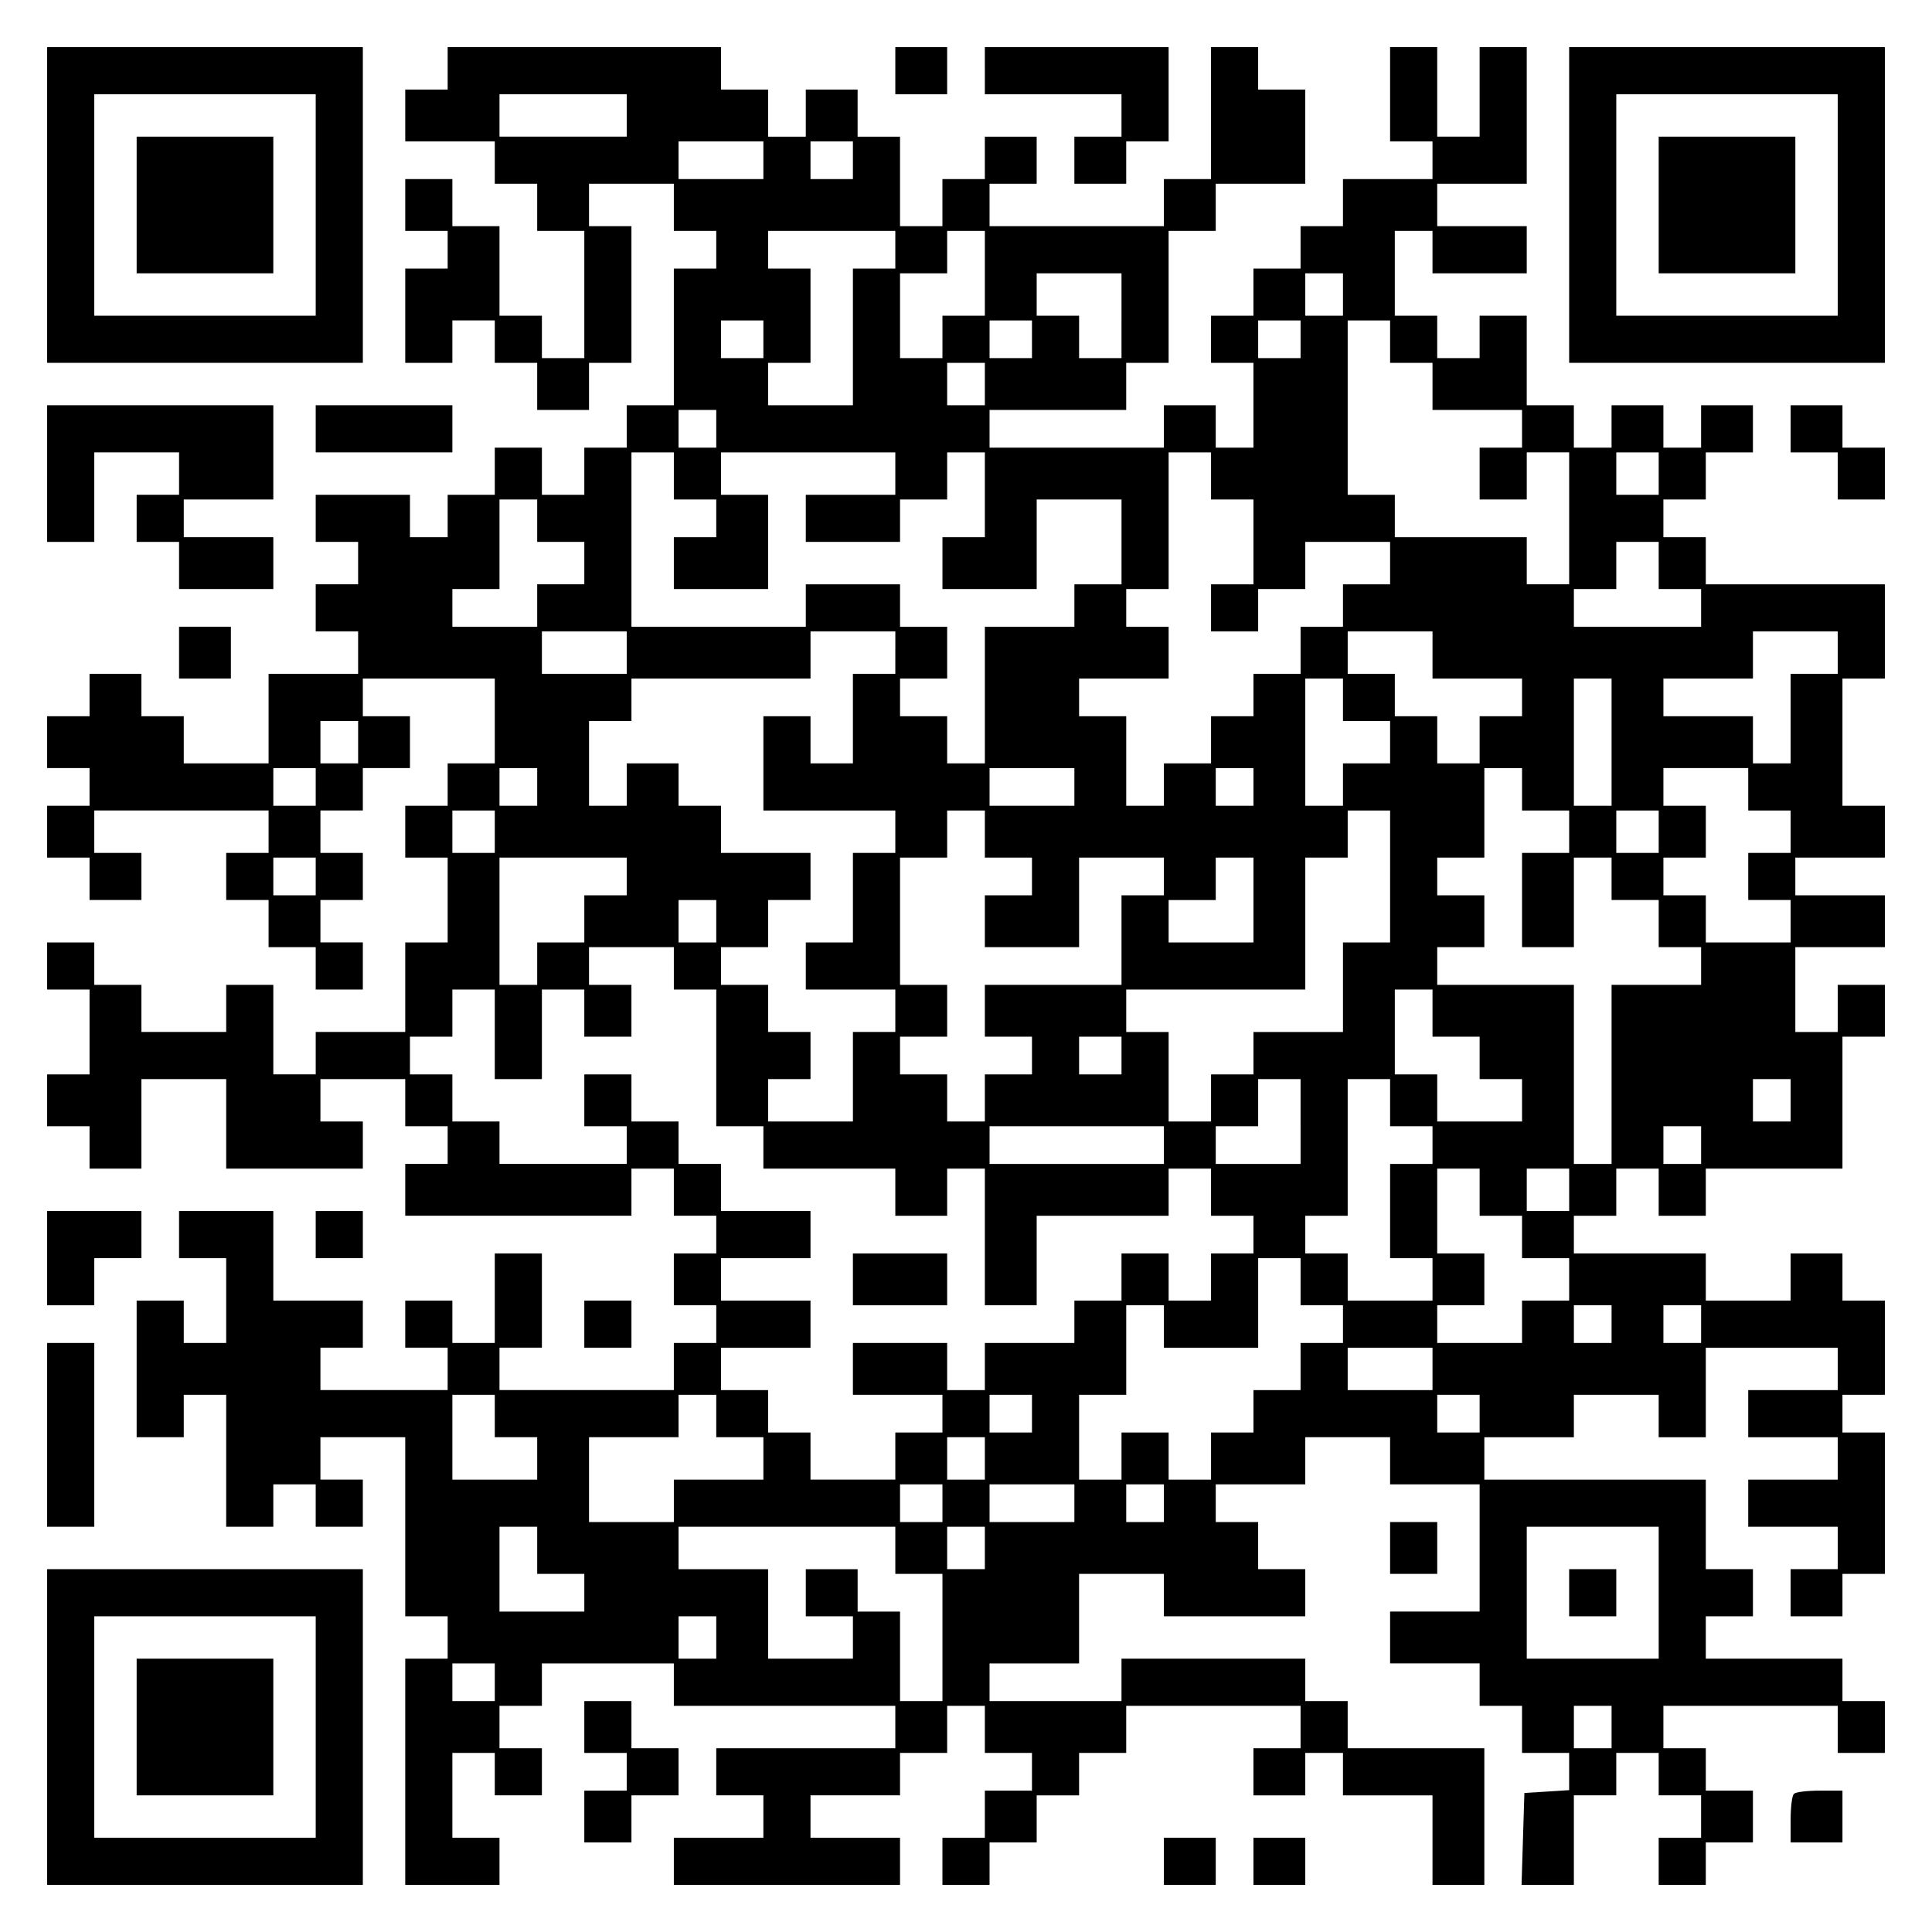
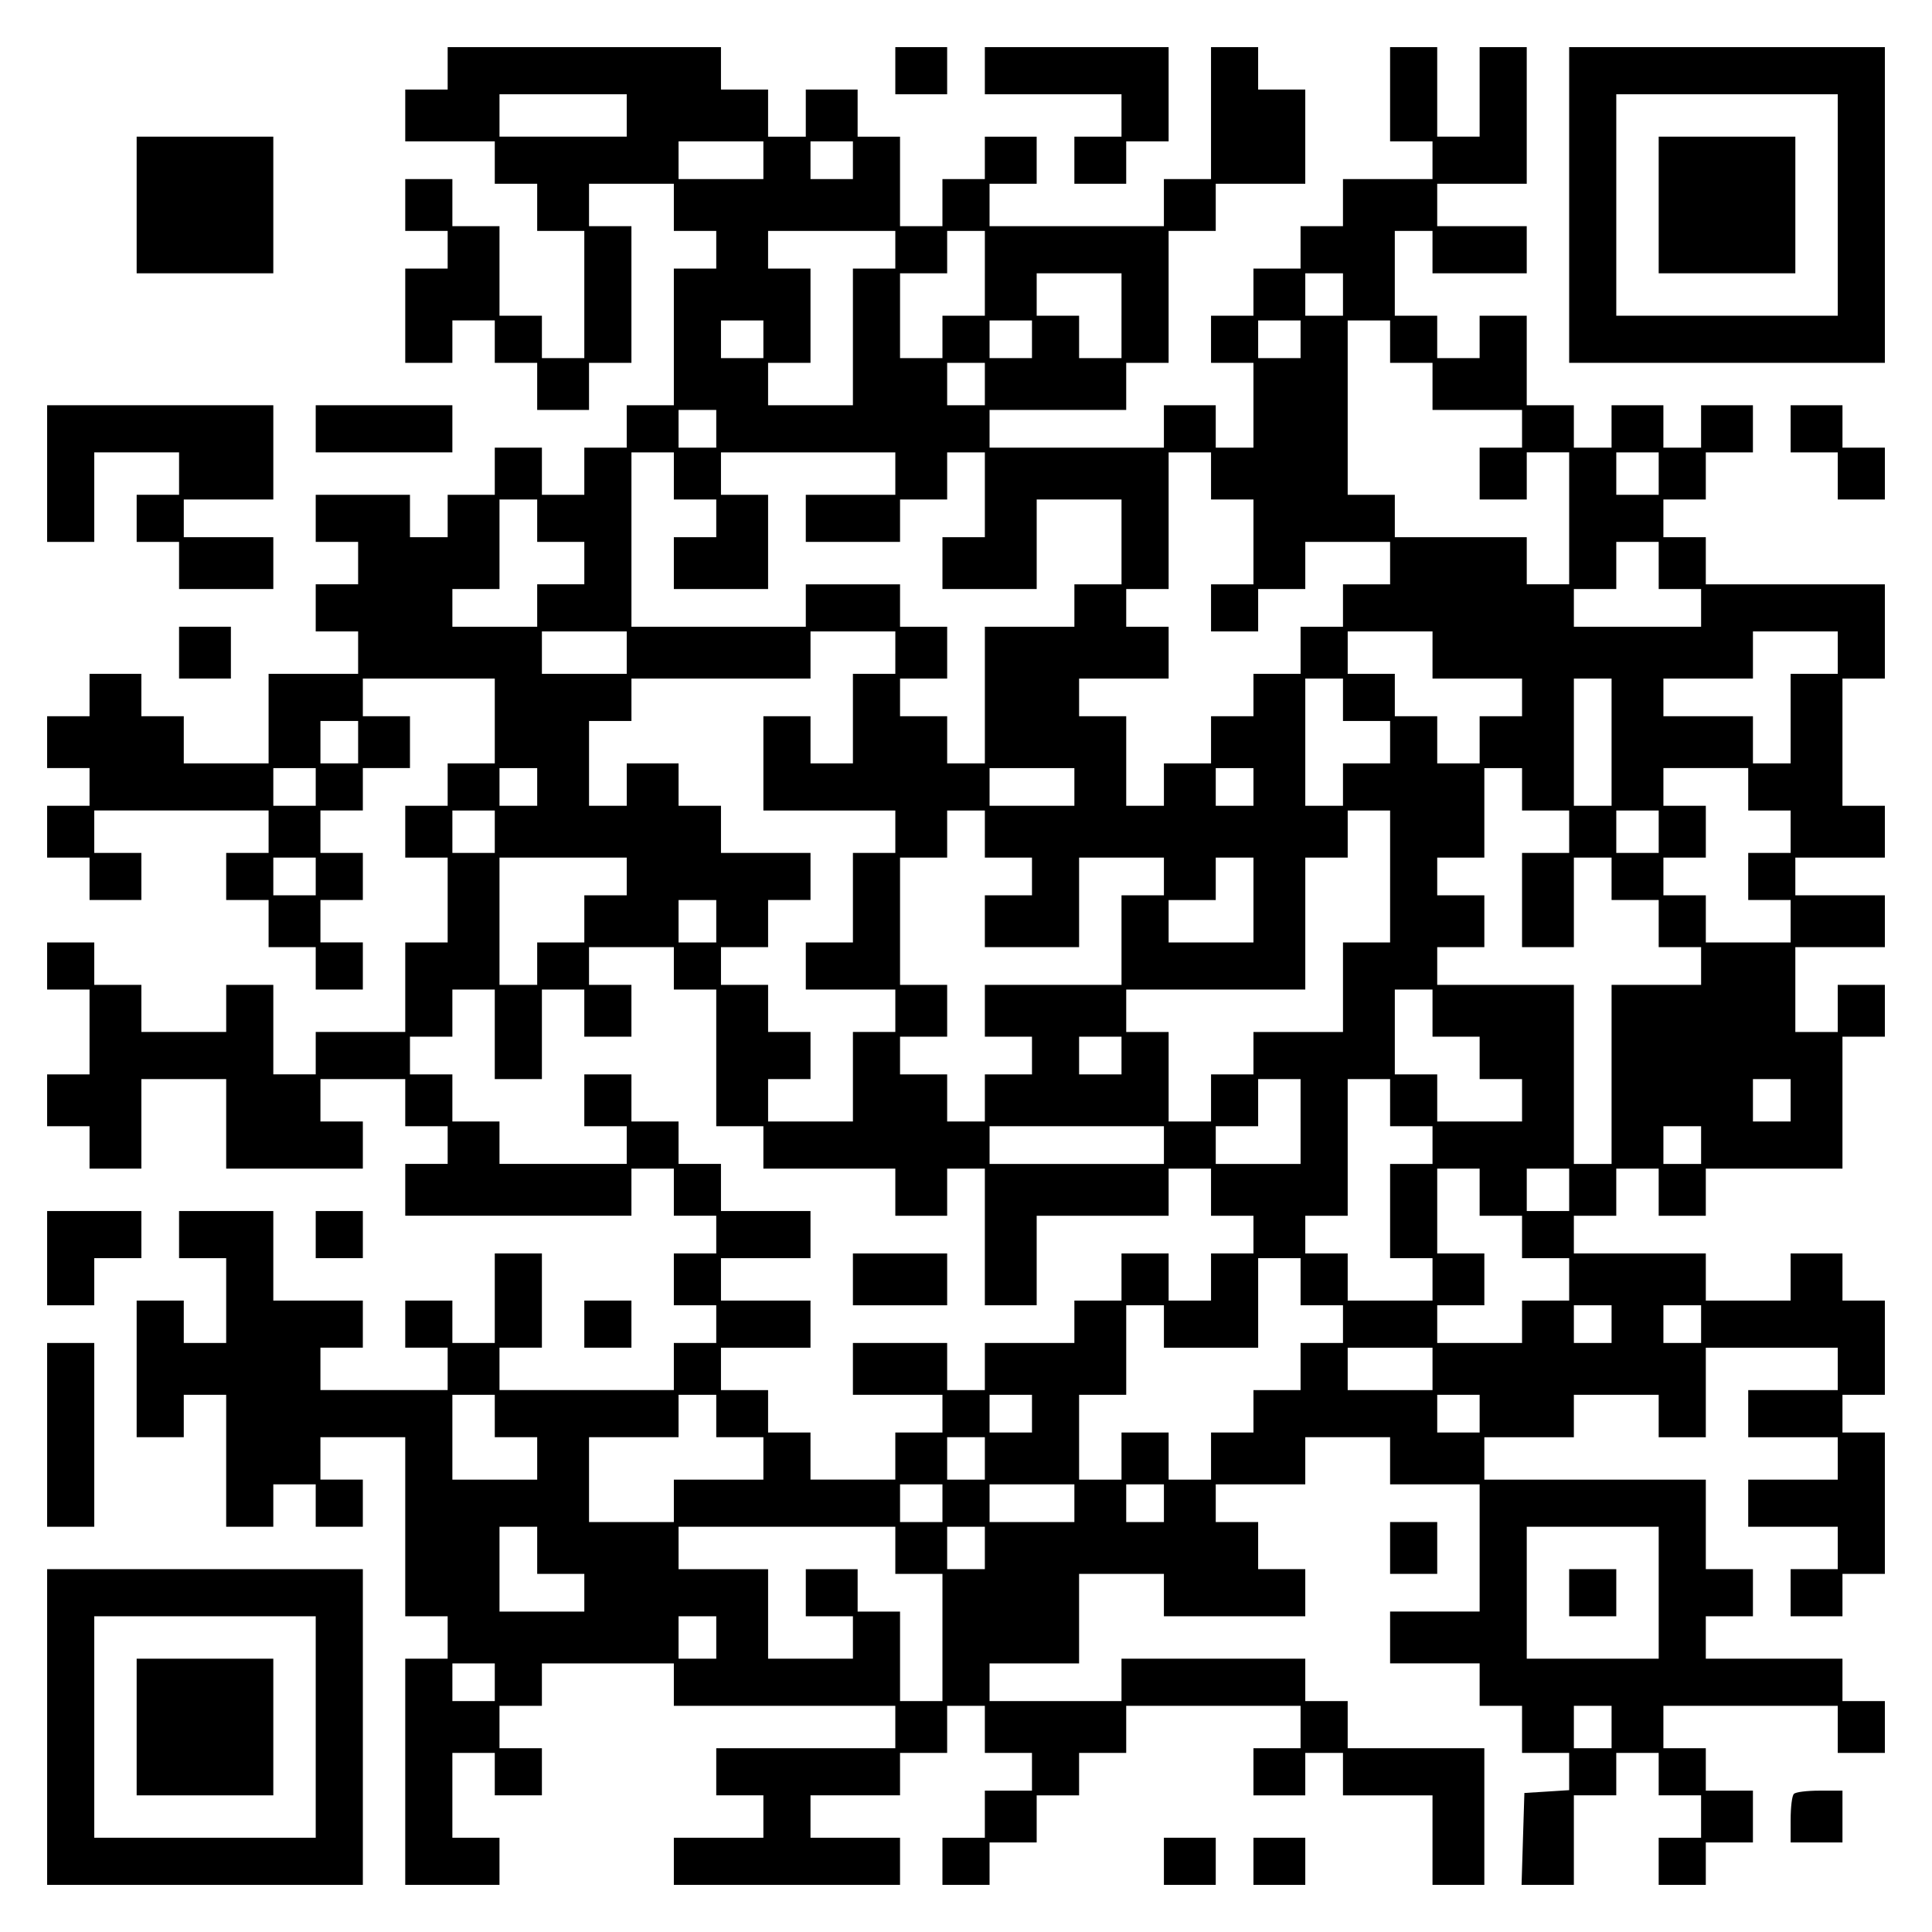
<svg xmlns="http://www.w3.org/2000/svg" version="1.0" width="100mm" height="100mm" viewBox="0 0 410 410" preserveAspectRatio="xMidYMid meet">
  <g transform="translate(0,410) scale(0.1,-0.1)" fill="#000000" stroke="none">
-     <path d="M100 3665 l0 -335 335 0 335 0 0 335 0 335 -335 0 -335 0 0 -335z m570 0 l0 -235 -235 0 -235 0 0 235 0 235 235 0 235 0 0 -235z" />
    <path d="M290 3665 l0 -145 145 0 145 0 0 145 0 145 -145 0 -145 0 0 -145z" />
    <path d="M950 3955 l0 -45 -45 0 -45 0 0 -55 0 -55 95 0 95 0 0 -45 0 -45 45 0 45 0 0 -50 0 -50 50 0 50 0 0 -135 0 -135 -45 0 -45 0 0 45 0 45 -45 0 -45 0 0 95 0 95 -50 0 -50 0 0 50 0 50 -50 0 -50 0 0 -55 0 -55 45 0 45 0 0 -40 0 -40 -45 0 -45 0 0 -100 0 -100 50 0 50 0 0 45 0 45 45 0 45 0 0 -45 0 -45 45 0 45 0 0 -50 0 -50 55 0 55 0 0 50 0 50 45 0 45 0 0 145 0 145 -45 0 -45 0 0 45 0 45 90 0 90 0 0 -50 0 -50 45 0 45 0 0 -40 0 -40 -45 0 -45 0 0 -145 0 -145 -50 0 -50 0 0 -45 0 -45 -45 0 -45 0 0 -50 0 -50 -45 0 -45 0 0 50 0 50 -50 0 -50 0 0 -50 0 -50 -50 0 -50 0 0 -45 0 -45 -40 0 -40 0 0 45 0 45 -100 0 -100 0 0 -50 0 -50 45 0 45 0 0 -45 0 -45 -45 0 -45 0 0 -50 0 -50 45 0 45 0 0 -45 0 -45 -95 0 -95 0 0 -95 0 -95 -90 0 -90 0 0 50 0 50 -45 0 -45 0 0 45 0 45 -55 0 -55 0 0 -45 0 -45 -45 0 -45 0 0 -55 0 -55 45 0 45 0 0 -40 0 -40 -45 0 -45 0 0 -55 0 -55 45 0 45 0 0 -45 0 -45 55 0 55 0 0 50 0 50 -50 0 -50 0 0 45 0 45 185 0 185 0 0 -45 0 -45 -45 0 -45 0 0 -50 0 -50 45 0 45 0 0 -50 0 -50 50 0 50 0 0 -45 0 -45 50 0 50 0 0 50 0 50 -45 0 -45 0 0 45 0 45 45 0 45 0 0 50 0 50 -45 0 -45 0 0 45 0 45 45 0 45 0 0 45 0 45 50 0 50 0 0 55 0 55 -50 0 -50 0 0 40 0 40 140 0 140 0 0 -90 0 -90 -50 0 -50 0 0 -45 0 -45 -45 0 -45 0 0 -55 0 -55 45 0 45 0 0 -90 0 -90 -45 0 -45 0 0 -95 0 -95 -95 0 -95 0 0 -45 0 -45 -45 0 -45 0 0 95 0 95 -50 0 -50 0 0 -50 0 -50 -90 0 -90 0 0 50 0 50 -50 0 -50 0 0 45 0 45 -50 0 -50 0 0 -50 0 -50 45 0 45 0 0 -90 0 -90 -45 0 -45 0 0 -55 0 -55 45 0 45 0 0 -45 0 -45 55 0 55 0 0 95 0 95 90 0 90 0 0 -95 0 -95 145 0 145 0 0 50 0 50 -45 0 -45 0 0 45 0 45 90 0 90 0 0 -50 0 -50 45 0 45 0 0 -40 0 -40 -45 0 -45 0 0 -55 0 -55 240 0 240 0 0 50 0 50 45 0 45 0 0 -50 0 -50 45 0 45 0 0 -40 0 -40 -45 0 -45 0 0 -55 0 -55 45 0 45 0 0 -40 0 -40 -45 0 -45 0 0 -50 0 -50 -185 0 -185 0 0 45 0 45 45 0 45 0 0 100 0 100 -50 0 -50 0 0 -95 0 -95 -45 0 -45 0 0 45 0 45 -50 0 -50 0 0 -50 0 -50 45 0 45 0 0 -45 0 -45 -135 0 -135 0 0 45 0 45 45 0 45 0 0 50 0 50 -95 0 -95 0 0 95 0 95 -100 0 -100 0 0 -50 0 -50 50 0 50 0 0 -90 0 -90 -45 0 -45 0 0 45 0 45 -50 0 -50 0 0 -145 0 -145 50 0 50 0 0 45 0 45 45 0 45 0 0 -140 0 -140 50 0 50 0 0 45 0 45 45 0 45 0 0 -45 0 -45 50 0 50 0 0 50 0 50 -45 0 -45 0 0 45 0 45 90 0 90 0 0 -190 0 -190 45 0 45 0 0 -45 0 -45 -45 0 -45 0 0 -240 0 -240 100 0 100 0 0 50 0 50 -50 0 -50 0 0 90 0 90 45 0 45 0 0 -45 0 -45 50 0 50 0 0 50 0 50 -45 0 -45 0 0 45 0 45 45 0 45 0 0 45 0 45 140 0 140 0 0 -45 0 -45 235 0 235 0 0 -45 0 -45 -190 0 -190 0 0 -50 0 -50 50 0 50 0 0 -45 0 -45 -95 0 -95 0 0 -50 0 -50 240 0 240 0 0 50 0 50 -95 0 -95 0 0 45 0 45 95 0 95 0 0 45 0 45 50 0 50 0 0 50 0 50 40 0 40 0 0 -50 0 -50 50 0 50 0 0 -40 0 -40 -50 0 -50 0 0 -50 0 -50 -45 0 -45 0 0 -50 0 -50 50 0 50 0 0 45 0 45 50 0 50 0 0 50 0 50 45 0 45 0 0 45 0 45 50 0 50 0 0 50 0 50 185 0 185 0 0 -45 0 -45 -50 0 -50 0 0 -50 0 -50 55 0 55 0 0 45 0 45 40 0 40 0 0 -45 0 -45 95 0 95 0 0 -95 0 -95 55 0 55 0 0 145 0 145 -145 0 -145 0 0 50 0 50 -45 0 -45 0 0 45 0 45 -195 0 -195 0 0 -45 0 -45 -140 0 -140 0 0 40 0 40 95 0 95 0 0 95 0 95 90 0 90 0 0 -45 0 -45 150 0 150 0 0 50 0 50 -50 0 -50 0 0 50 0 50 -45 0 -45 0 0 40 0 40 95 0 95 0 0 50 0 50 90 0 90 0 0 -50 0 -50 95 0 95 0 0 -135 0 -135 -95 0 -95 0 0 -55 0 -55 95 0 95 0 0 -45 0 -45 45 0 45 0 0 -50 0 -50 50 0 50 0 0 -39 0 -40 -47 -3 -48 -3 -3 -97 -3 -98 56 0 55 0 0 95 0 95 45 0 45 0 0 45 0 45 45 0 45 0 0 -45 0 -45 45 0 45 0 0 -45 0 -45 -45 0 -45 0 0 -50 0 -50 50 0 50 0 0 45 0 45 50 0 50 0 0 55 0 55 -50 0 -50 0 0 45 0 45 -45 0 -45 0 0 45 0 45 185 0 185 0 0 -50 0 -50 50 0 50 0 0 55 0 55 -45 0 -45 0 0 45 0 45 -145 0 -145 0 0 45 0 45 50 0 50 0 0 50 0 50 -50 0 -50 0 0 95 0 95 -235 0 -235 0 0 45 0 45 95 0 95 0 0 45 0 45 90 0 90 0 0 -45 0 -45 50 0 50 0 0 95 0 95 140 0 140 0 0 -45 0 -45 -95 0 -95 0 0 -50 0 -50 95 0 95 0 0 -45 0 -45 -95 0 -95 0 0 -50 0 -50 95 0 95 0 0 -45 0 -45 -50 0 -50 0 0 -50 0 -50 55 0 55 0 0 45 0 45 45 0 45 0 0 150 0 150 -45 0 -45 0 0 40 0 40 45 0 45 0 0 100 0 100 -45 0 -45 0 0 50 0 50 -55 0 -55 0 0 -50 0 -50 -90 0 -90 0 0 50 0 50 -140 0 -140 0 0 40 0 40 45 0 45 0 0 50 0 50 45 0 45 0 0 -50 0 -50 50 0 50 0 0 50 0 50 145 0 145 0 0 140 0 140 45 0 45 0 0 55 0 55 -50 0 -50 0 0 -50 0 -50 -45 0 -45 0 0 90 0 90 95 0 95 0 0 55 0 55 -95 0 -95 0 0 40 0 40 95 0 95 0 0 55 0 55 -45 0 -45 0 0 135 0 135 45 0 45 0 0 100 0 100 -190 0 -190 0 0 50 0 50 -45 0 -45 0 0 40 0 40 45 0 45 0 0 50 0 50 50 0 50 0 0 50 0 50 -55 0 -55 0 0 -45 0 -45 -40 0 -40 0 0 45 0 45 -55 0 -55 0 0 -45 0 -45 -40 0 -40 0 0 45 0 45 -50 0 -50 0 0 95 0 95 -50 0 -50 0 0 -45 0 -45 -45 0 -45 0 0 45 0 45 -45 0 -45 0 0 90 0 90 40 0 40 0 0 -45 0 -45 100 0 100 0 0 50 0 50 -95 0 -95 0 0 45 0 45 95 0 95 0 0 145 0 145 -50 0 -50 0 0 -95 0 -95 -45 0 -45 0 0 95 0 95 -50 0 -50 0 0 -100 0 -100 45 0 45 0 0 -40 0 -40 -95 0 -95 0 0 -50 0 -50 -45 0 -45 0 0 -45 0 -45 -50 0 -50 0 0 -50 0 -50 -45 0 -45 0 0 -50 0 -50 45 0 45 0 0 -90 0 -90 -40 0 -40 0 0 45 0 45 -55 0 -55 0 0 -45 0 -45 -185 0 -185 0 0 40 0 40 145 0 145 0 0 50 0 50 45 0 45 0 0 140 0 140 50 0 50 0 0 50 0 50 95 0 95 0 0 100 0 100 -50 0 -50 0 0 45 0 45 -50 0 -50 0 0 -140 0 -140 -50 0 -50 0 0 -50 0 -50 -185 0 -185 0 0 45 0 45 50 0 50 0 0 50 0 50 -55 0 -55 0 0 -45 0 -45 -45 0 -45 0 0 -50 0 -50 -45 0 -45 0 0 95 0 95 -45 0 -45 0 0 50 0 50 -55 0 -55 0 0 -50 0 -50 -40 0 -40 0 0 50 0 50 -50 0 -50 0 0 45 0 45 -290 0 -290 0 0 -45z m380 -100 l0 -45 -135 0 -135 0 0 45 0 45 135 0 135 0 0 -45z m290 -95 l0 -40 -90 0 -90 0 0 40 0 40 90 0 90 0 0 -40z m190 0 l0 -40 -45 0 -45 0 0 40 0 40 45 0 45 0 0 -40z m90 -190 l0 -40 -45 0 -45 0 0 -145 0 -145 -90 0 -90 0 0 45 0 45 45 0 45 0 0 100 0 100 -45 0 -45 0 0 40 0 40 135 0 135 0 0 -40z m190 -50 l0 -90 -45 0 -45 0 0 -45 0 -45 -45 0 -45 0 0 90 0 90 50 0 50 0 0 45 0 45 40 0 40 0 0 -90z m290 -90 l0 -90 -45 0 -45 0 0 45 0 45 -45 0 -45 0 0 45 0 45 90 0 90 0 0 -90z m470 45 l0 -45 -40 0 -40 0 0 45 0 45 40 0 40 0 0 -45z m-1230 -95 l0 -40 -45 0 -45 0 0 40 0 40 45 0 45 0 0 -40z m570 0 l0 -40 -45 0 -45 0 0 40 0 40 45 0 45 0 0 -40z m570 0 l0 -40 -45 0 -45 0 0 40 0 40 45 0 45 0 0 -40z m190 -5 l0 -45 45 0 45 0 0 -50 0 -50 95 0 95 0 0 -40 0 -40 -45 0 -45 0 0 -55 0 -55 50 0 50 0 0 50 0 50 45 0 45 0 0 -140 0 -140 -45 0 -45 0 0 50 0 50 -140 0 -140 0 0 45 0 45 -50 0 -50 0 0 185 0 185 45 0 45 0 0 -45z m-860 -90 l0 -45 -40 0 -40 0 0 45 0 45 40 0 40 0 0 -45z m-570 -95 l0 -40 -40 0 -40 0 0 40 0 40 40 0 40 0 0 -40z m-90 -100 l0 -50 45 0 45 0 0 -40 0 -40 -45 0 -45 0 0 -55 0 -55 100 0 100 0 0 100 0 100 -50 0 -50 0 0 45 0 45 185 0 185 0 0 -45 0 -45 -95 0 -95 0 0 -50 0 -50 100 0 100 0 0 45 0 45 50 0 50 0 0 50 0 50 40 0 40 0 0 -90 0 -90 -45 0 -45 0 0 -55 0 -55 100 0 100 0 0 95 0 95 90 0 90 0 0 -90 0 -90 -50 0 -50 0 0 -45 0 -45 -95 0 -95 0 0 -145 0 -145 -40 0 -40 0 0 50 0 50 -50 0 -50 0 0 40 0 40 50 0 50 0 0 55 0 55 -50 0 -50 0 0 45 0 45 -100 0 -100 0 0 -45 0 -45 -185 0 -185 0 0 185 0 185 45 0 45 0 0 -50z m1140 0 l0 -50 45 0 45 0 0 -90 0 -90 -45 0 -45 0 0 -50 0 -50 50 0 50 0 0 45 0 45 50 0 50 0 0 50 0 50 90 0 90 0 0 -45 0 -45 -50 0 -50 0 0 -45 0 -45 -45 0 -45 0 0 -50 0 -50 -50 0 -50 0 0 -45 0 -45 -45 0 -45 0 0 -50 0 -50 -50 0 -50 0 0 -45 0 -45 -40 0 -40 0 0 95 0 95 -50 0 -50 0 0 40 0 40 95 0 95 0 0 55 0 55 -45 0 -45 0 0 40 0 40 45 0 45 0 0 145 0 145 45 0 45 0 0 -50z m950 5 l0 -45 -45 0 -45 0 0 45 0 45 45 0 45 0 0 -45z m-2380 -100 l0 -45 50 0 50 0 0 -45 0 -45 -50 0 -50 0 0 -45 0 -45 -90 0 -90 0 0 40 0 40 50 0 50 0 0 95 0 95 40 0 40 0 0 -45z m2380 -95 l0 -50 45 0 45 0 0 -40 0 -40 -135 0 -135 0 0 40 0 40 45 0 45 0 0 50 0 50 45 0 45 0 0 -50z m-2190 -185 l0 -45 -90 0 -90 0 0 45 0 45 90 0 90 0 0 -45z m570 0 l0 -45 -45 0 -45 0 0 -95 0 -95 -45 0 -45 0 0 50 0 50 -50 0 -50 0 0 -100 0 -100 140 0 140 0 0 -45 0 -45 -45 0 -45 0 0 -95 0 -95 -50 0 -50 0 0 -50 0 -50 95 0 95 0 0 -45 0 -45 -45 0 -45 0 0 -95 0 -95 -90 0 -90 0 0 45 0 45 45 0 45 0 0 50 0 50 -45 0 -45 0 0 50 0 50 -50 0 -50 0 0 40 0 40 50 0 50 0 0 50 0 50 45 0 45 0 0 50 0 50 -95 0 -95 0 0 50 0 50 -45 0 -45 0 0 45 0 45 -55 0 -55 0 0 -45 0 -45 -40 0 -40 0 0 90 0 90 45 0 45 0 0 45 0 45 190 0 190 0 0 50 0 50 90 0 90 0 0 -45z m1140 -5 l0 -50 95 0 95 0 0 -40 0 -40 -45 0 -45 0 0 -50 0 -50 -45 0 -45 0 0 50 0 50 -45 0 -45 0 0 45 0 45 -50 0 -50 0 0 45 0 45 90 0 90 0 0 -50z m860 5 l0 -45 -50 0 -50 0 0 -95 0 -95 -40 0 -40 0 0 50 0 50 -95 0 -95 0 0 40 0 40 95 0 95 0 0 50 0 50 90 0 90 0 0 -45z m-1050 -100 l0 -45 50 0 50 0 0 -45 0 -45 -50 0 -50 0 0 -45 0 -45 -40 0 -40 0 0 135 0 135 40 0 40 0 0 -45z m570 -90 l0 -135 -40 0 -40 0 0 135 0 135 40 0 40 0 0 -135z m-2660 0 l0 -45 -40 0 -40 0 0 45 0 45 40 0 40 0 0 -45z m-90 -95 l0 -40 -45 0 -45 0 0 40 0 40 45 0 45 0 0 -40z m470 0 l0 -40 -40 0 -40 0 0 40 0 40 40 0 40 0 0 -40z m1140 0 l0 -40 -90 0 -90 0 0 40 0 40 90 0 90 0 0 -40z m380 0 l0 -40 -40 0 -40 0 0 40 0 40 40 0 40 0 0 -40z m570 -5 l0 -45 50 0 50 0 0 -45 0 -45 -50 0 -50 0 0 -100 0 -100 55 0 55 0 0 95 0 95 40 0 40 0 0 -45 0 -45 50 0 50 0 0 -50 0 -50 45 0 45 0 0 -40 0 -40 -95 0 -95 0 0 -190 0 -190 -40 0 -40 0 0 190 0 190 -145 0 -145 0 0 40 0 40 50 0 50 0 0 55 0 55 -50 0 -50 0 0 40 0 40 50 0 50 0 0 95 0 95 40 0 40 0 0 -45z m480 0 l0 -45 45 0 45 0 0 -45 0 -45 -45 0 -45 0 0 -50 0 -50 45 0 45 0 0 -45 0 -45 -90 0 -90 0 0 50 0 50 -45 0 -45 0 0 40 0 40 45 0 45 0 0 55 0 55 -45 0 -45 0 0 40 0 40 90 0 90 0 0 -45z m-2660 -90 l0 -45 -45 0 -45 0 0 45 0 45 45 0 45 0 0 -45z m1040 -5 l0 -50 50 0 50 0 0 -40 0 -40 -50 0 -50 0 0 -55 0 -55 100 0 100 0 0 95 0 95 90 0 90 0 0 -40 0 -40 -45 0 -45 0 0 -95 0 -95 -145 0 -145 0 0 -55 0 -55 50 0 50 0 0 -40 0 -40 -50 0 -50 0 0 -50 0 -50 -40 0 -40 0 0 50 0 50 -50 0 -50 0 0 40 0 40 50 0 50 0 0 55 0 55 -50 0 -50 0 0 135 0 135 50 0 50 0 0 50 0 50 40 0 40 0 0 -50z m860 -90 l0 -140 -50 0 -50 0 0 -95 0 -95 -95 0 -95 0 0 -45 0 -45 -45 0 -45 0 0 -50 0 -50 -45 0 -45 0 0 95 0 95 -45 0 -45 0 0 45 0 45 190 0 190 0 0 140 0 140 45 0 45 0 0 50 0 50 45 0 45 0 0 -140z m570 95 l0 -45 -45 0 -45 0 0 45 0 45 45 0 45 0 0 -45z m-2850 -95 l0 -40 -45 0 -45 0 0 40 0 40 45 0 45 0 0 -40z m660 0 l0 -40 -45 0 -45 0 0 -50 0 -50 -50 0 -50 0 0 -45 0 -45 -40 0 -40 0 0 135 0 135 135 0 135 0 0 -40z m1330 -50 l0 -90 -90 0 -90 0 0 45 0 45 50 0 50 0 0 45 0 45 40 0 40 0 0 -90z m-1140 -45 l0 -45 -40 0 -40 0 0 45 0 45 40 0 40 0 0 -45z m-90 -100 l0 -45 45 0 45 0 0 -145 0 -145 50 0 50 0 0 -45 0 -45 140 0 140 0 0 -50 0 -50 55 0 55 0 0 50 0 50 40 0 40 0 0 -145 0 -145 55 0 55 0 0 95 0 95 140 0 140 0 0 50 0 50 45 0 45 0 0 -50 0 -50 45 0 45 0 0 -40 0 -40 -45 0 -45 0 0 -50 0 -50 -45 0 -45 0 0 50 0 50 -50 0 -50 0 0 -50 0 -50 -50 0 -50 0 0 -45 0 -45 -95 0 -95 0 0 -50 0 -50 -40 0 -40 0 0 50 0 50 -100 0 -100 0 0 -55 0 -55 95 0 95 0 0 -40 0 -40 -50 0 -50 0 0 -50 0 -50 -90 0 -90 0 0 50 0 50 -45 0 -45 0 0 45 0 45 -50 0 -50 0 0 45 0 45 95 0 95 0 0 50 0 50 -95 0 -95 0 0 45 0 45 95 0 95 0 0 50 0 50 -95 0 -95 0 0 50 0 50 -45 0 -45 0 0 45 0 45 -50 0 -50 0 0 50 0 50 -50 0 -50 0 0 -55 0 -55 45 0 45 0 0 -40 0 -40 -135 0 -135 0 0 45 0 45 -50 0 -50 0 0 50 0 50 -45 0 -45 0 0 40 0 40 45 0 45 0 0 50 0 50 45 0 45 0 0 -95 0 -95 50 0 50 0 0 95 0 95 45 0 45 0 0 -50 0 -50 50 0 50 0 0 55 0 55 -45 0 -45 0 0 40 0 40 90 0 90 0 0 -45z m1610 -95 l0 -50 50 0 50 0 0 -45 0 -45 45 0 45 0 0 -45 0 -45 -90 0 -90 0 0 50 0 50 -45 0 -45 0 0 90 0 90 40 0 40 0 0 -50z m-660 -90 l0 -40 -45 0 -45 0 0 40 0 40 45 0 45 0 0 -40z m380 -140 l0 -90 -90 0 -90 0 0 40 0 40 45 0 45 0 0 50 0 50 45 0 45 0 0 -90z m190 40 l0 -50 45 0 45 0 0 -40 0 -40 -45 0 -45 0 0 -100 0 -100 45 0 45 0 0 -45 0 -45 -90 0 -90 0 0 50 0 50 -45 0 -45 0 0 40 0 40 45 0 45 0 0 145 0 145 45 0 45 0 0 -50z m850 5 l0 -45 -40 0 -40 0 0 45 0 45 40 0 40 0 0 -45z m-1330 -95 l0 -40 -185 0 -185 0 0 40 0 40 185 0 185 0 0 -40z m1140 0 l0 -40 -40 0 -40 0 0 40 0 40 40 0 40 0 0 -40z m-470 -100 l0 -50 45 0 45 0 0 -45 0 -45 50 0 50 0 0 -45 0 -45 -50 0 -50 0 0 -45 0 -45 -90 0 -90 0 0 40 0 40 50 0 50 0 0 55 0 55 -50 0 -50 0 0 90 0 90 45 0 45 0 0 -50z m190 5 l0 -45 -45 0 -45 0 0 45 0 45 45 0 45 0 0 -45z m-570 -195 l0 -50 45 0 45 0 0 -40 0 -40 -45 0 -45 0 0 -50 0 -50 -50 0 -50 0 0 -45 0 -45 -45 0 -45 0 0 -50 0 -50 -45 0 -45 0 0 50 0 50 -50 0 -50 0 0 -50 0 -50 -45 0 -45 0 0 90 0 90 50 0 50 0 0 95 0 95 40 0 40 0 0 -45 0 -45 100 0 100 0 0 95 0 95 45 0 45 0 0 -50z m660 -90 l0 -40 -40 0 -40 0 0 40 0 40 40 0 40 0 0 -40z m190 0 l0 -40 -40 0 -40 0 0 40 0 40 40 0 40 0 0 -40z m-570 -95 l0 -45 -90 0 -90 0 0 45 0 45 90 0 90 0 0 -45z m-1990 -100 l0 -45 45 0 45 0 0 -45 0 -45 -90 0 -90 0 0 90 0 90 45 0 45 0 0 -45z m470 0 l0 -45 50 0 50 0 0 -45 0 -45 -95 0 -95 0 0 -45 0 -45 -90 0 -90 0 0 90 0 90 95 0 95 0 0 45 0 45 40 0 40 0 0 -45z m670 5 l0 -40 -45 0 -45 0 0 40 0 40 45 0 45 0 0 -40z m950 0 l0 -40 -45 0 -45 0 0 40 0 40 45 0 45 0 0 -40z m-1050 -95 l0 -45 -40 0 -40 0 0 45 0 45 40 0 40 0 0 -45z m-90 -95 l0 -40 -45 0 -45 0 0 40 0 40 45 0 45 0 0 -40z m280 0 l0 -40 -90 0 -90 0 0 40 0 40 90 0 90 0 0 -40z m190 0 l0 -40 -40 0 -40 0 0 40 0 40 40 0 40 0 0 -40z m-1330 -100 l0 -50 50 0 50 0 0 -40 0 -40 -90 0 -90 0 0 90 0 90 40 0 40 0 0 -50z m760 0 l0 -50 50 0 50 0 0 -135 0 -135 -45 0 -45 0 0 95 0 95 -45 0 -45 0 0 45 0 45 -55 0 -55 0 0 -50 0 -50 50 0 50 0 0 -45 0 -45 -90 0 -90 0 0 95 0 95 -95 0 -95 0 0 45 0 45 230 0 230 0 0 -50z m190 5 l0 -45 -40 0 -40 0 0 45 0 45 40 0 40 0 0 -45z m1430 -95 l0 -140 -140 0 -140 0 0 140 0 140 140 0 140 0 0 -140z m-2000 -95 l0 -45 -40 0 -40 0 0 45 0 45 40 0 40 0 0 -45z m-470 -95 l0 -40 -45 0 -45 0 0 40 0 40 45 0 45 0 0 -40z m2370 -95 l0 -45 -40 0 -40 0 0 45 0 45 40 0 40 0 0 -45z" />
    <path d="M1810 1385 l0 -55 100 0 100 0 0 55 0 55 -100 0 -100 0 0 -55z" />
    <path d="M3330 720 l0 -50 50 0 50 0 0 50 0 50 -50 0 -50 0 0 -50z" />
    <path d="M1900 3950 l0 -50 55 0 55 0 0 50 0 50 -55 0 -55 0 0 -50z" />
    <path d="M2090 3950 l0 -50 145 0 145 0 0 -45 0 -45 -50 0 -50 0 0 -50 0 -50 55 0 55 0 0 45 0 45 45 0 45 0 0 100 0 100 -195 0 -195 0 0 -50z" />
    <path d="M3330 3665 l0 -335 335 0 335 0 0 335 0 335 -335 0 -335 0 0 -335z m570 0 l0 -235 -235 0 -235 0 0 235 0 235 235 0 235 0 0 -235z" />
    <path d="M3520 3665 l0 -145 145 0 145 0 0 145 0 145 -145 0 -145 0 0 -145z" />
    <path d="M100 3095 l0 -145 50 0 50 0 0 95 0 95 90 0 90 0 0 -45 0 -45 -45 0 -45 0 0 -50 0 -50 45 0 45 0 0 -50 0 -50 100 0 100 0 0 55 0 55 -95 0 -95 0 0 40 0 40 95 0 95 0 0 100 0 100 -240 0 -240 0 0 -145z" />
    <path d="M670 3190 l0 -50 145 0 145 0 0 50 0 50 -145 0 -145 0 0 -50z" />
    <path d="M3800 3190 l0 -50 50 0 50 0 0 -50 0 -50 50 0 50 0 0 55 0 55 -45 0 -45 0 0 45 0 45 -55 0 -55 0 0 -50z" />
    <path d="M380 2715 l0 -55 55 0 55 0 0 55 0 55 -55 0 -55 0 0 -55z" />
    <path d="M100 1430 l0 -100 50 0 50 0 0 50 0 50 50 0 50 0 0 50 0 50 -100 0 -100 0 0 -100z" />
    <path d="M670 1480 l0 -50 50 0 50 0 0 50 0 50 -50 0 -50 0 0 -50z" />
    <path d="M1240 1290 l0 -50 50 0 50 0 0 50 0 50 -50 0 -50 0 0 -50z" />
    <path d="M100 1055 l0 -195 50 0 50 0 0 195 0 195 -50 0 -50 0 0 -195z" />
    <path d="M2950 815 l0 -55 50 0 50 0 0 55 0 55 -50 0 -50 0 0 -55z" />
    <path d="M100 435 l0 -335 335 0 335 0 0 335 0 335 -335 0 -335 0 0 -335z m570 0 l0 -235 -235 0 -235 0 0 235 0 235 235 0 235 0 0 -235z" />
    <path d="M290 435 l0 -145 145 0 145 0 0 145 0 145 -145 0 -145 0 0 -145z" />
-     <path d="M1240 435 l0 -55 45 0 45 0 0 -40 0 -40 -45 0 -45 0 0 -55 0 -55 50 0 50 0 0 50 0 50 50 0 50 0 0 50 0 50 -50 0 -50 0 0 50 0 50 -50 0 -50 0 0 -55z" />
    <path d="M3807 293 c-4 -3 -7 -28 -7 -55 l0 -48 55 0 55 0 0 55 0 55 -48 0 c-27 0 -52 -3 -55 -7z" />
    <path d="M2470 150 l0 -50 55 0 55 0 0 50 0 50 -55 0 -55 0 0 -50z" />
    <path d="M2660 150 l0 -50 55 0 55 0 0 50 0 50 -55 0 -55 0 0 -50z" />
  </g>
</svg>